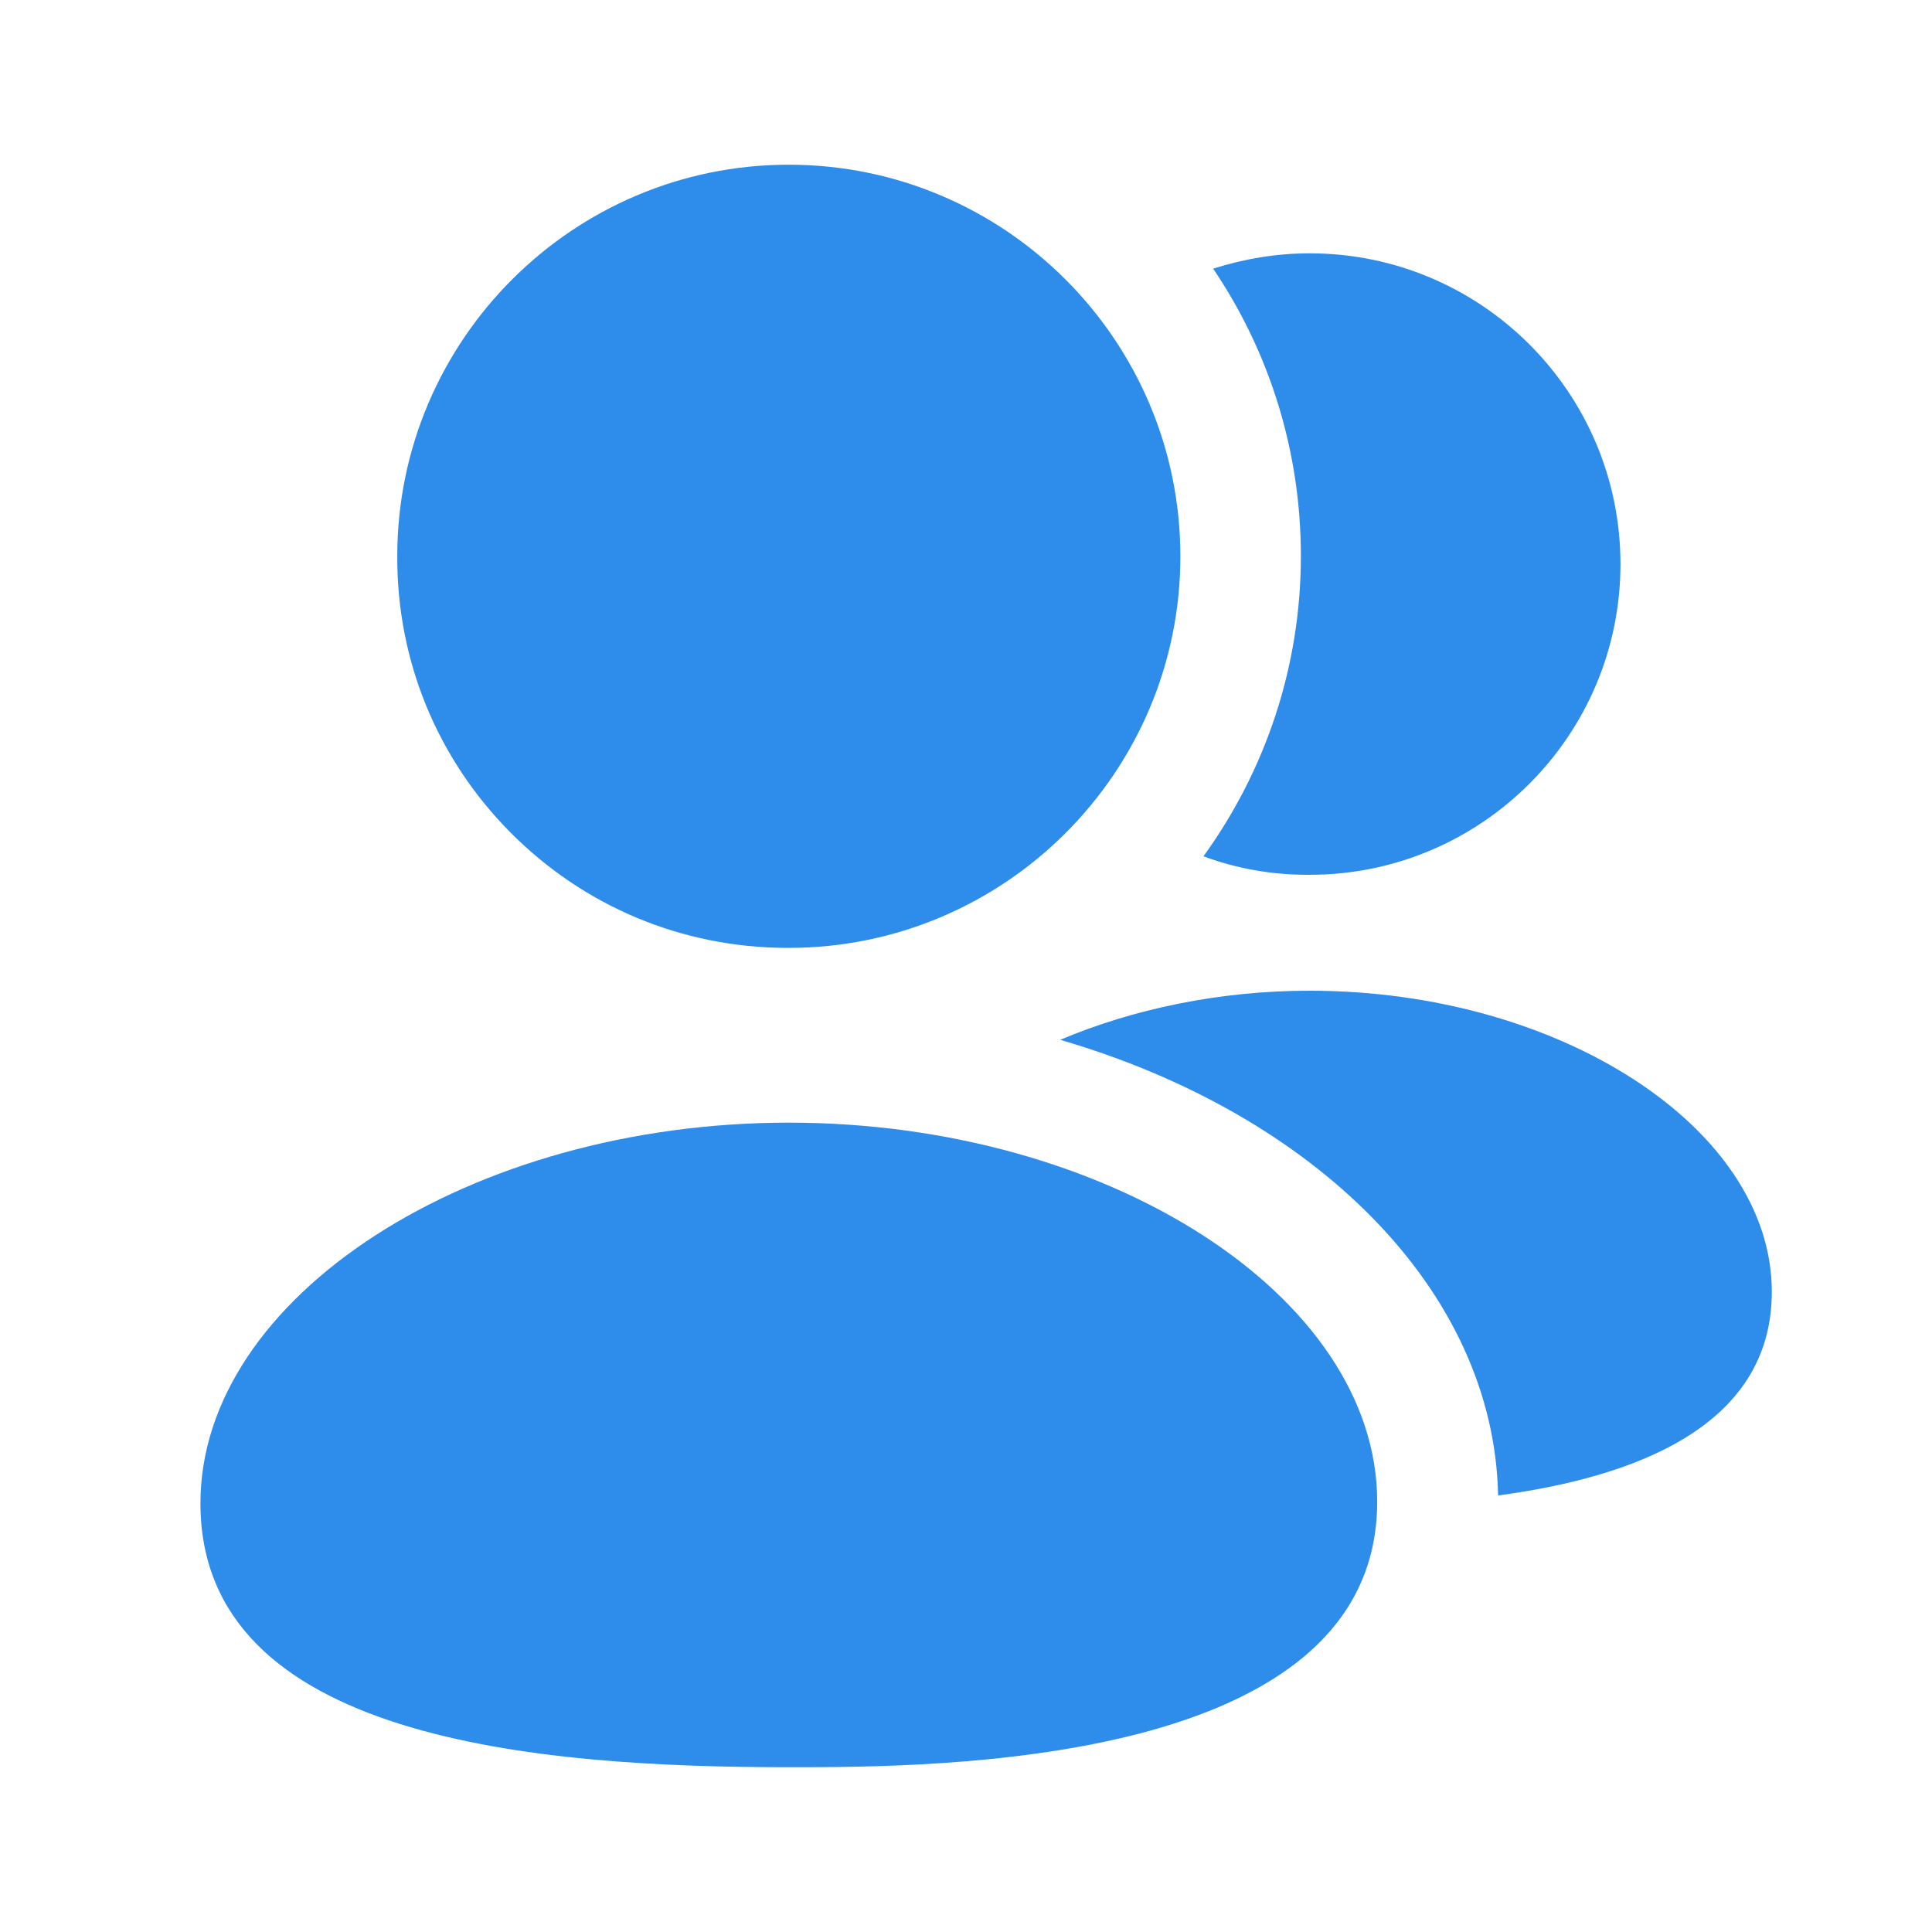
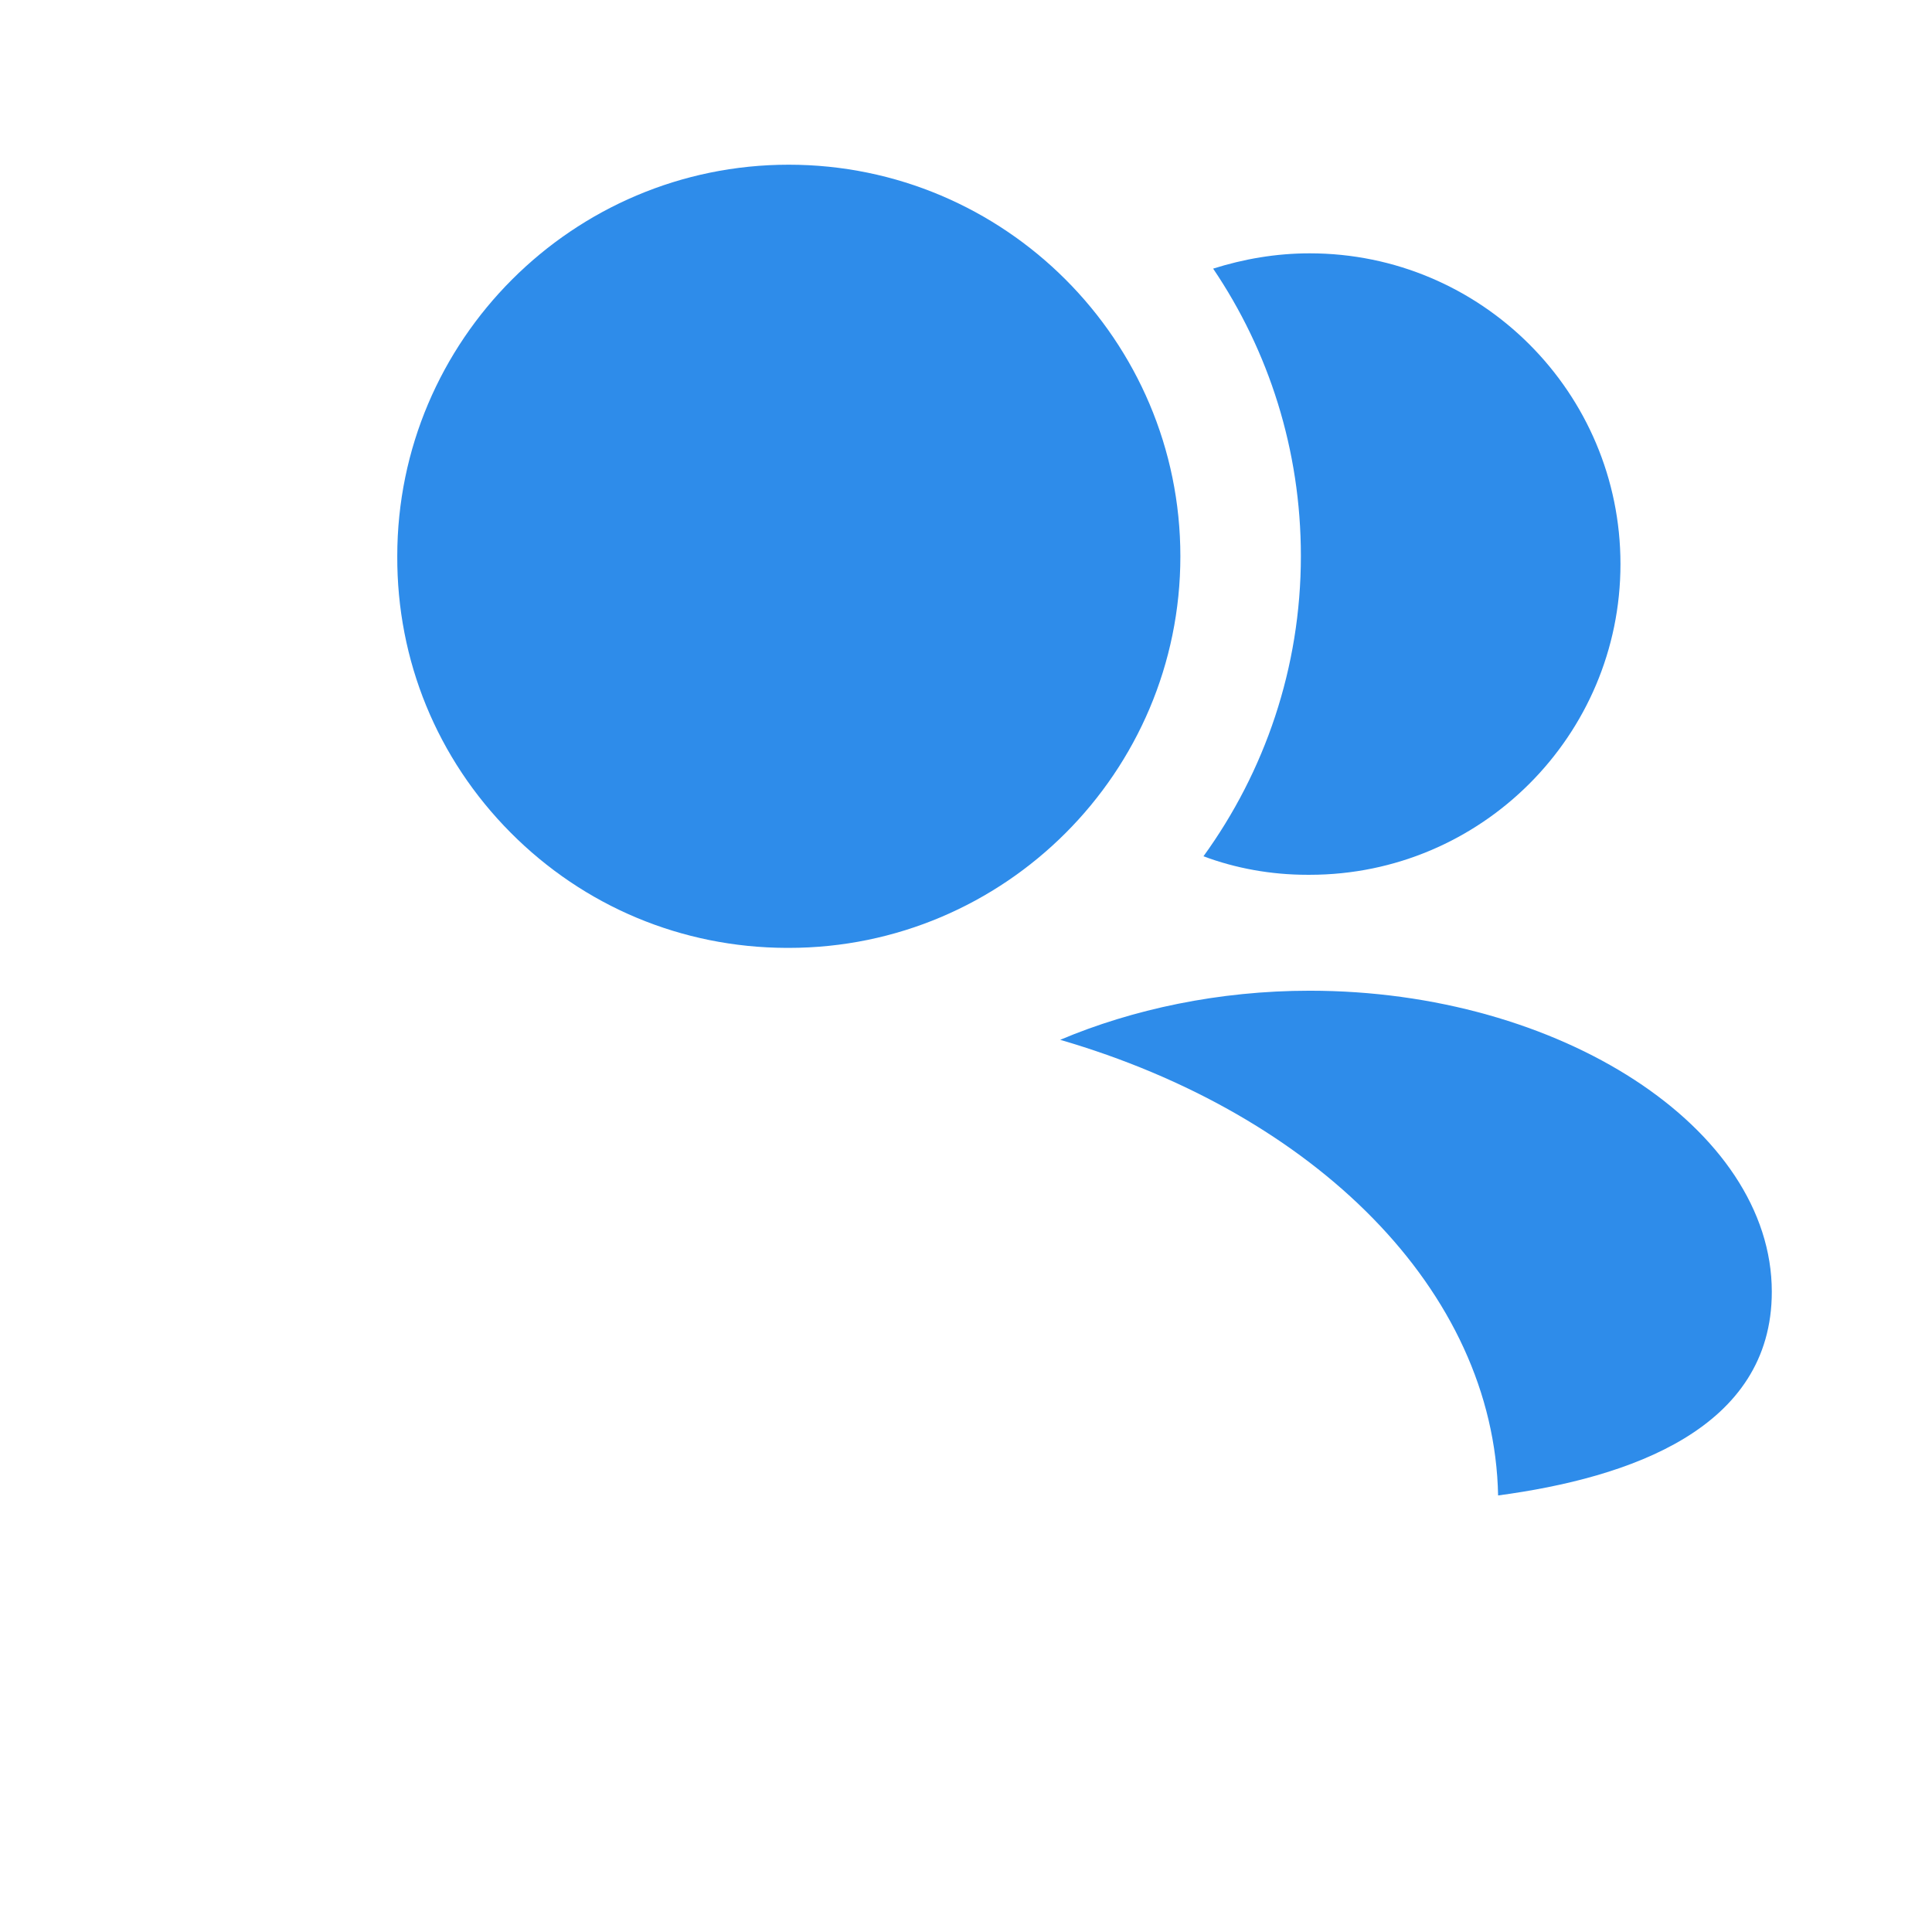
<svg xmlns="http://www.w3.org/2000/svg" width="24" height="24" viewBox="0 0 24 24" fill="none">
  <path fill-rule="evenodd" clip-rule="evenodd" d="M16.27 12.307C15.14 12.307 14.07 12.537 13.17 12.917C16.33 13.837 18.56 16.027 18.61 18.577C20.25 18.357 22.01 17.747 22.01 16.047C22.01 14.017 19.38 12.307 16.27 12.307Z" fill="#2E8CEA" />
  <path fill-rule="evenodd" clip-rule="evenodd" d="M16.24 10.867H16.27C18.4 10.867 20.13 9.137 20.13 7.007C20.13 4.877 18.4 3.147 16.27 3.147C15.85 3.147 15.45 3.217 15.07 3.337C15.76 4.357 16.16 5.587 16.16 6.907C16.16 8.297 15.71 9.587 14.95 10.637C15.35 10.787 15.79 10.867 16.24 10.867Z" fill="#2E8CEA" />
-   <path fill-rule="evenodd" clip-rule="evenodd" d="M9.799 13.946C5.837 13.946 2.49 16.111 2.49 18.674C2.49 21.613 6.661 21.953 9.799 21.953C11.607 21.953 17.108 21.953 17.108 18.654C17.108 16.102 13.761 13.946 9.799 13.946Z" fill="#2E8CEA" />
  <path fill-rule="evenodd" clip-rule="evenodd" d="M9.768 11.775H9.798C12.481 11.775 14.663 9.593 14.663 6.911C14.663 4.228 12.481 2.046 9.798 2.046C7.117 2.046 4.935 4.228 4.935 6.909C4.93 8.204 5.429 9.423 6.342 10.342C7.255 11.261 8.471 11.77 9.768 11.775Z" fill="#2E8CEA" />
</svg>